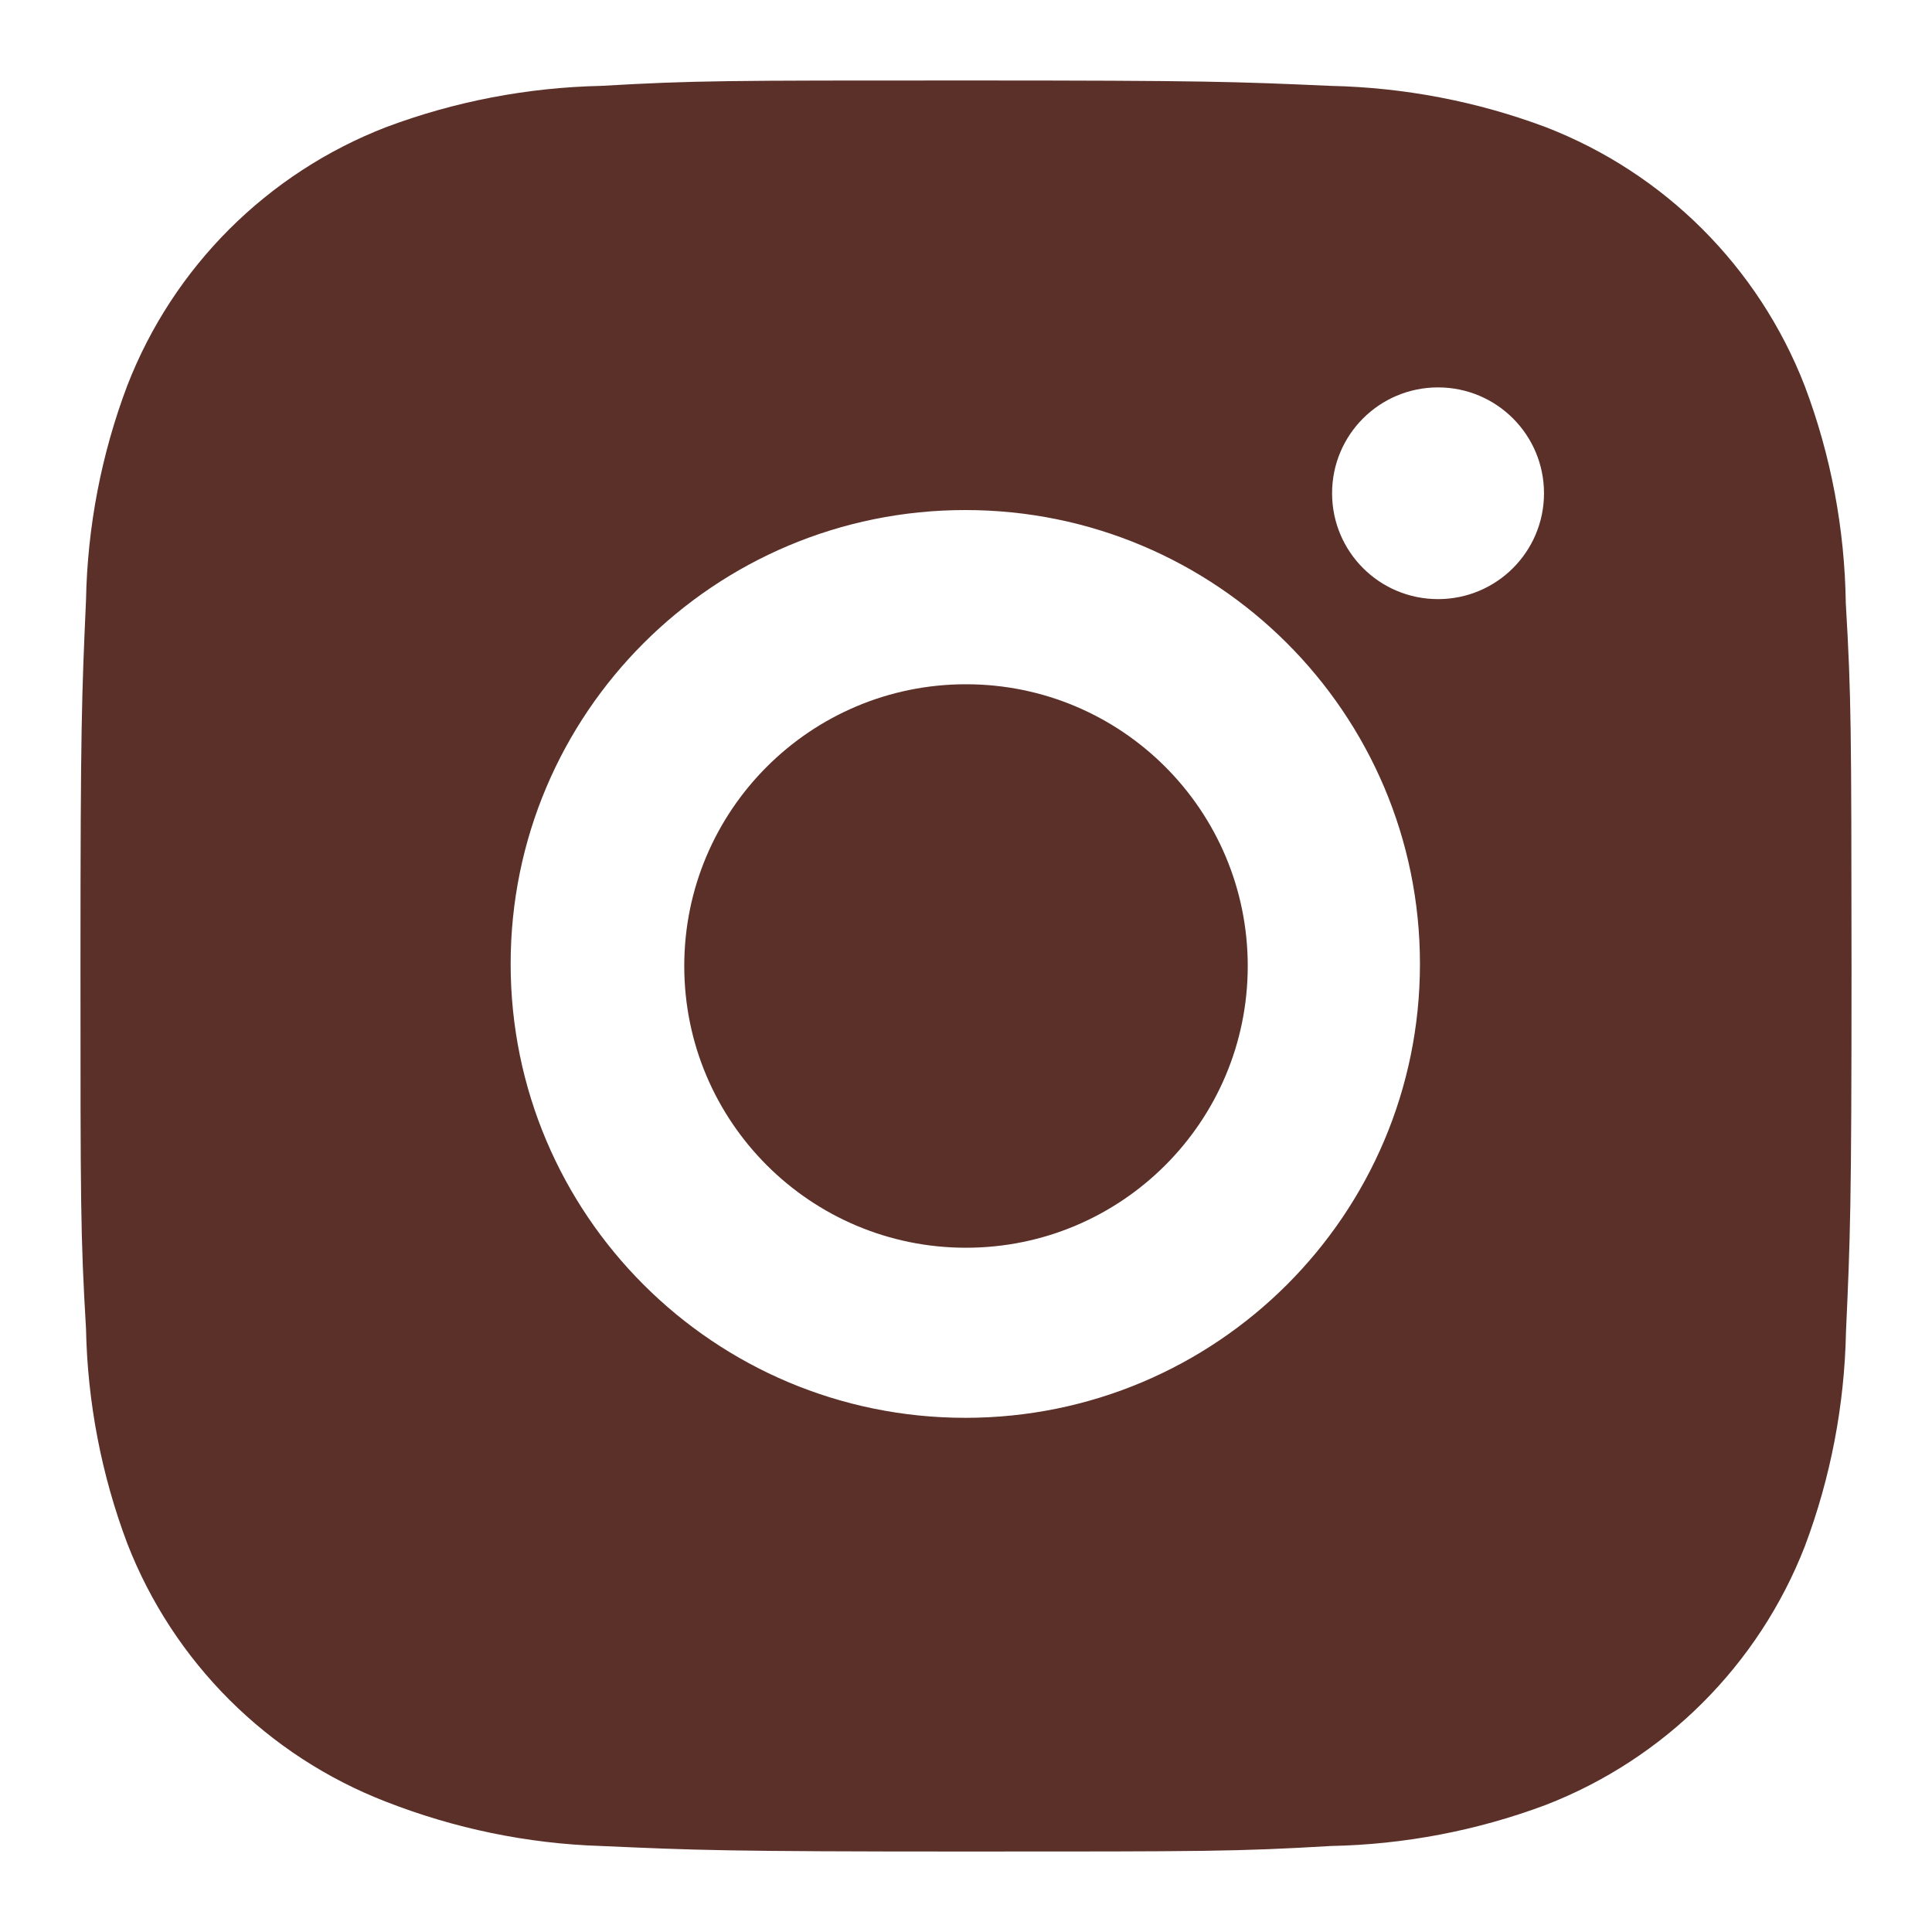
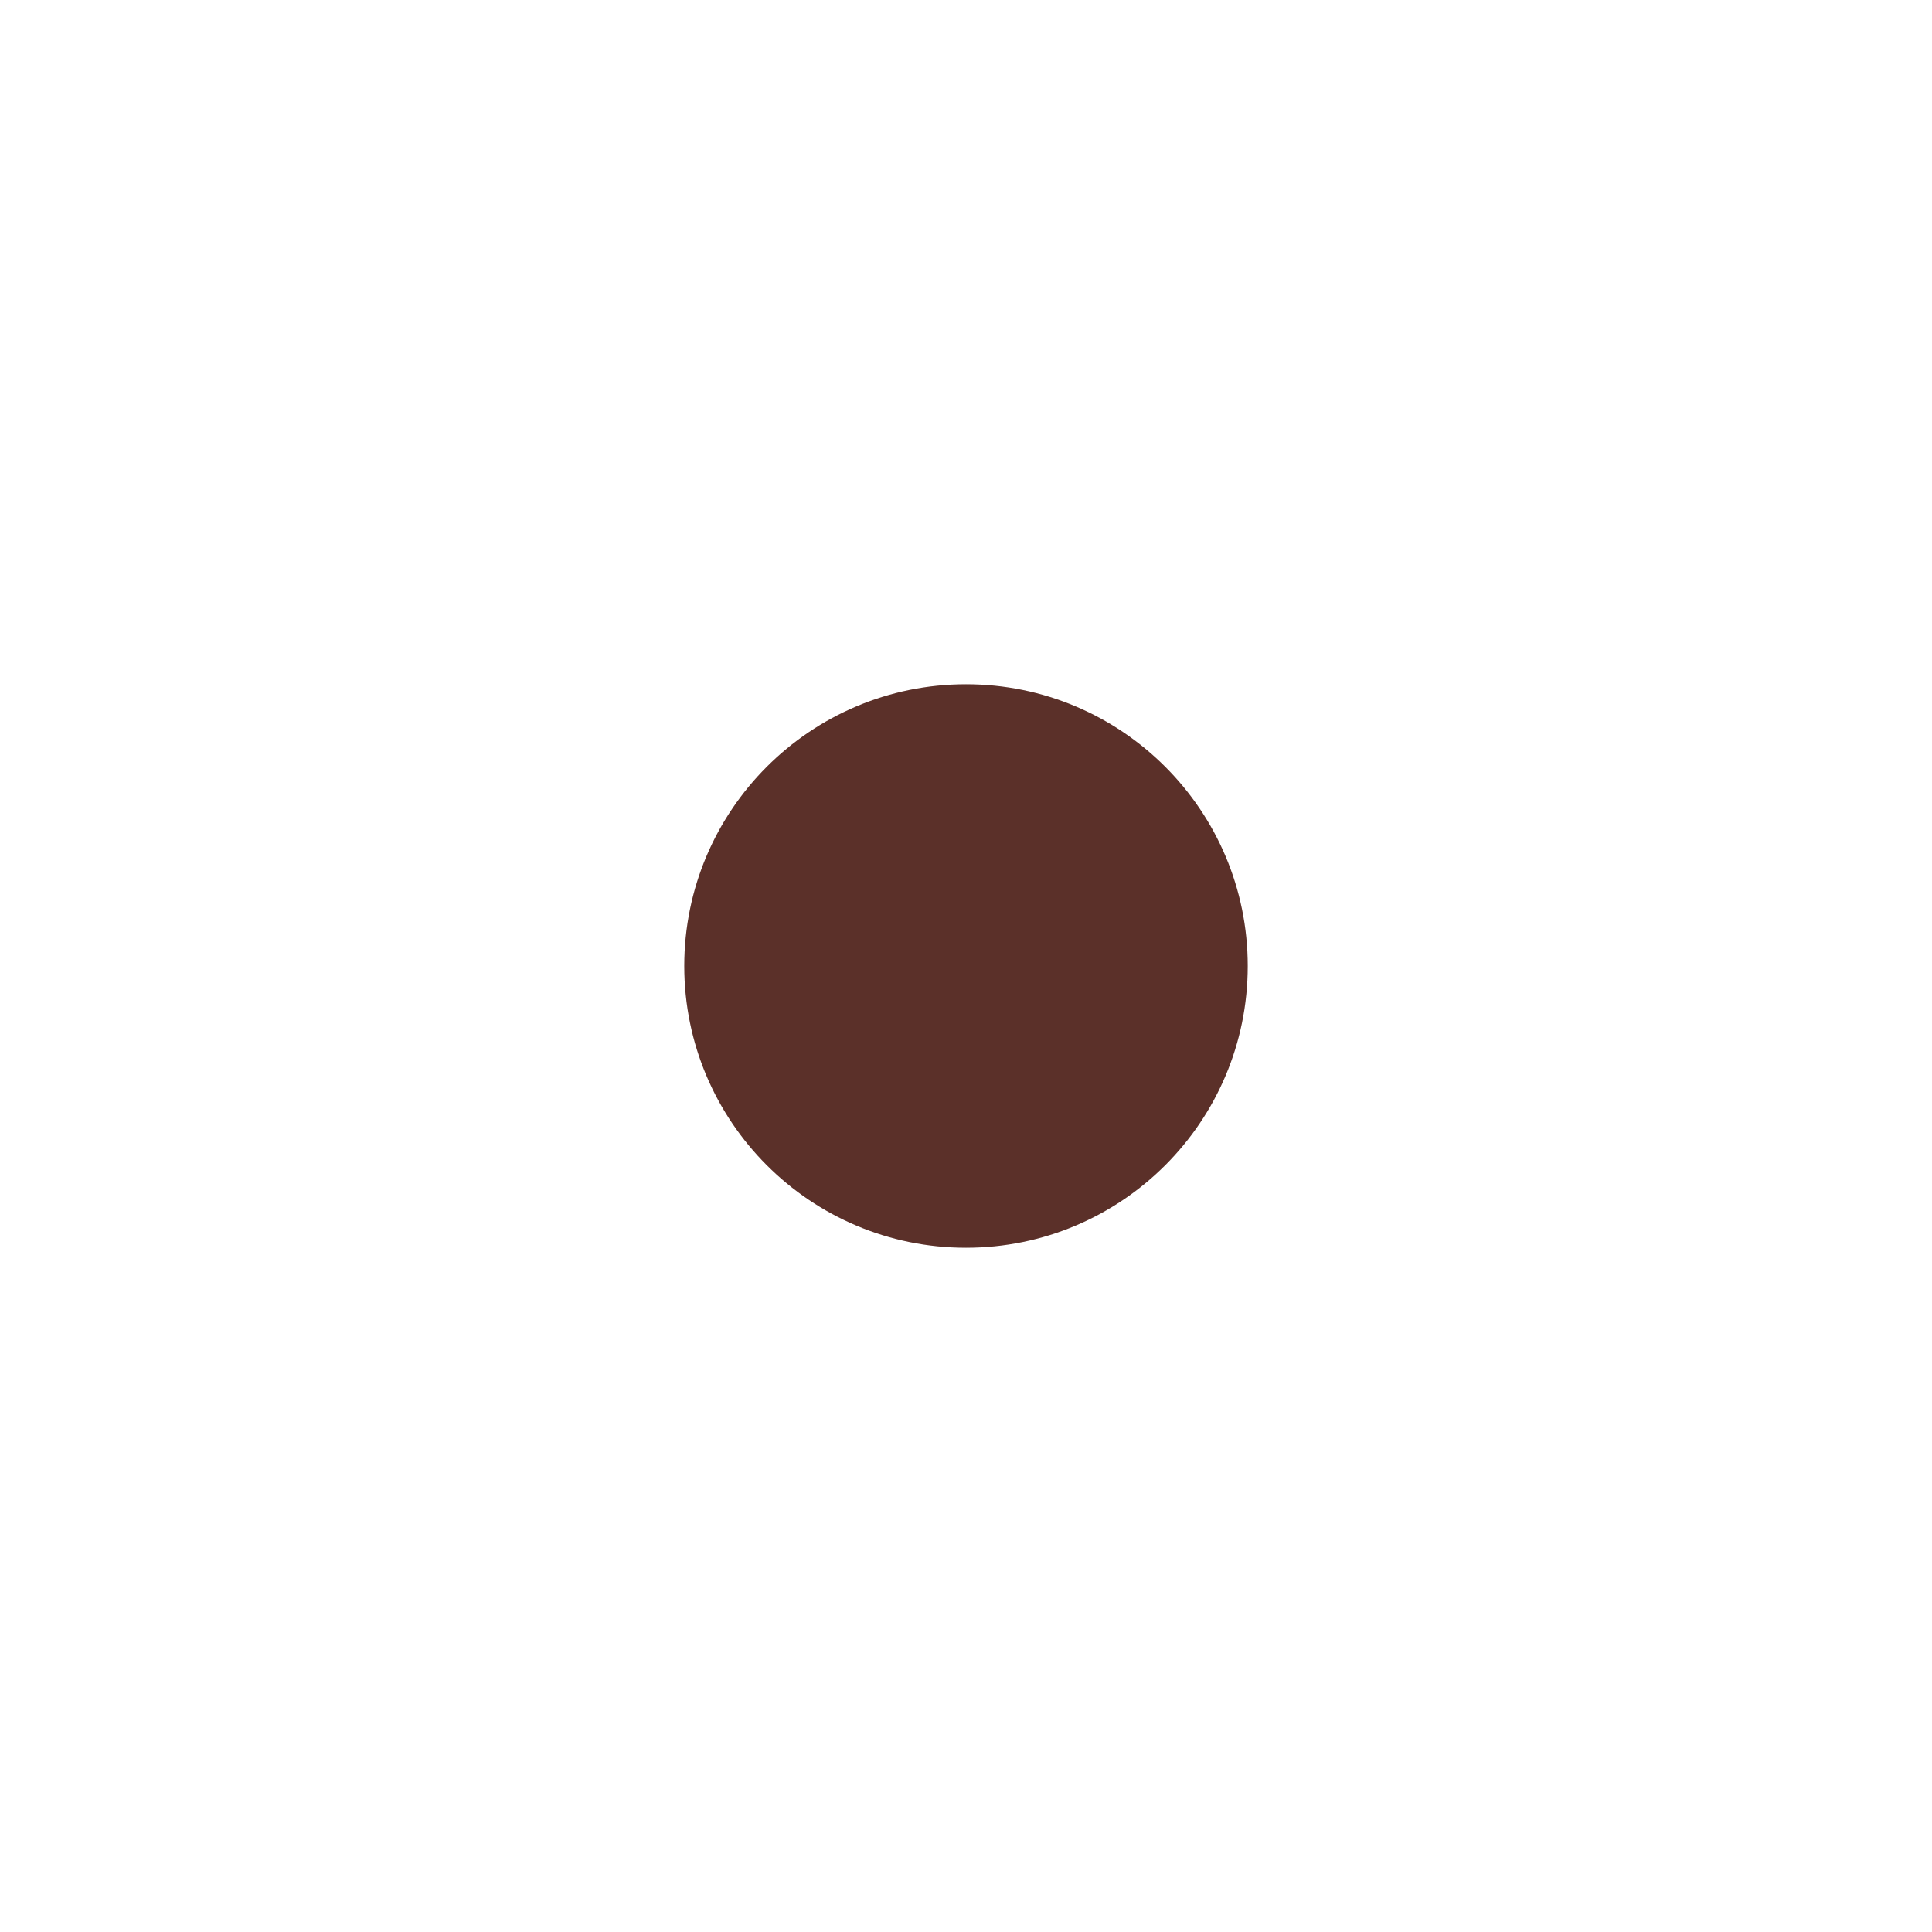
<svg xmlns="http://www.w3.org/2000/svg" width="29" height="29" viewBox="0 0 29 29" fill="none">
  <g id="instagram-alt 1">
-     <path id="Vector" d="M27.706 9.054C27.69 7.939 27.483 6.832 27.088 5.789C26.395 4.007 24.986 2.598 23.201 1.908C22.169 1.521 21.078 1.313 19.974 1.289C18.554 1.226 18.104 1.208 14.499 1.208C10.894 1.208 10.432 1.208 9.022 1.289C7.919 1.313 6.828 1.521 5.797 1.908C4.012 2.598 2.601 4.007 1.91 5.789C1.521 6.819 1.312 7.908 1.291 9.009C1.228 10.428 1.208 10.877 1.208 14.476C1.208 18.075 1.208 18.535 1.291 19.944C1.313 21.046 1.521 22.134 1.91 23.167C2.602 24.947 4.012 26.356 5.798 27.046C6.825 27.447 7.916 27.674 9.023 27.709C10.445 27.772 10.895 27.792 14.5 27.792C18.105 27.792 18.567 27.792 19.977 27.709C21.08 27.687 22.171 27.479 23.204 27.092C24.988 26.4 26.398 24.991 27.091 23.211C27.479 22.18 27.687 21.092 27.709 19.988C27.773 18.57 27.792 18.121 27.792 14.521C27.789 10.922 27.789 10.465 27.706 9.054ZM14.49 21.282C10.72 21.282 7.665 18.233 7.665 14.469C7.665 10.705 10.72 7.656 14.49 7.656C18.257 7.656 21.314 10.705 21.314 14.469C21.314 18.233 18.257 21.282 14.49 21.282ZM21.586 8.993C20.705 8.993 19.995 8.282 19.995 7.404C19.995 6.526 20.705 5.815 21.586 5.815C22.464 5.815 23.176 6.526 23.176 7.404C23.176 8.282 22.464 8.993 21.586 8.993Z" fill="#5B3029" />
    <path id="Vector_2" d="M14.5 18.729C16.836 18.729 18.729 16.836 18.729 14.5C18.729 12.164 16.836 10.271 14.5 10.271C12.165 10.271 10.271 12.164 10.271 14.5C10.271 16.836 12.165 18.729 14.5 18.729Z" fill="#5B3029" />
  </g>
</svg>